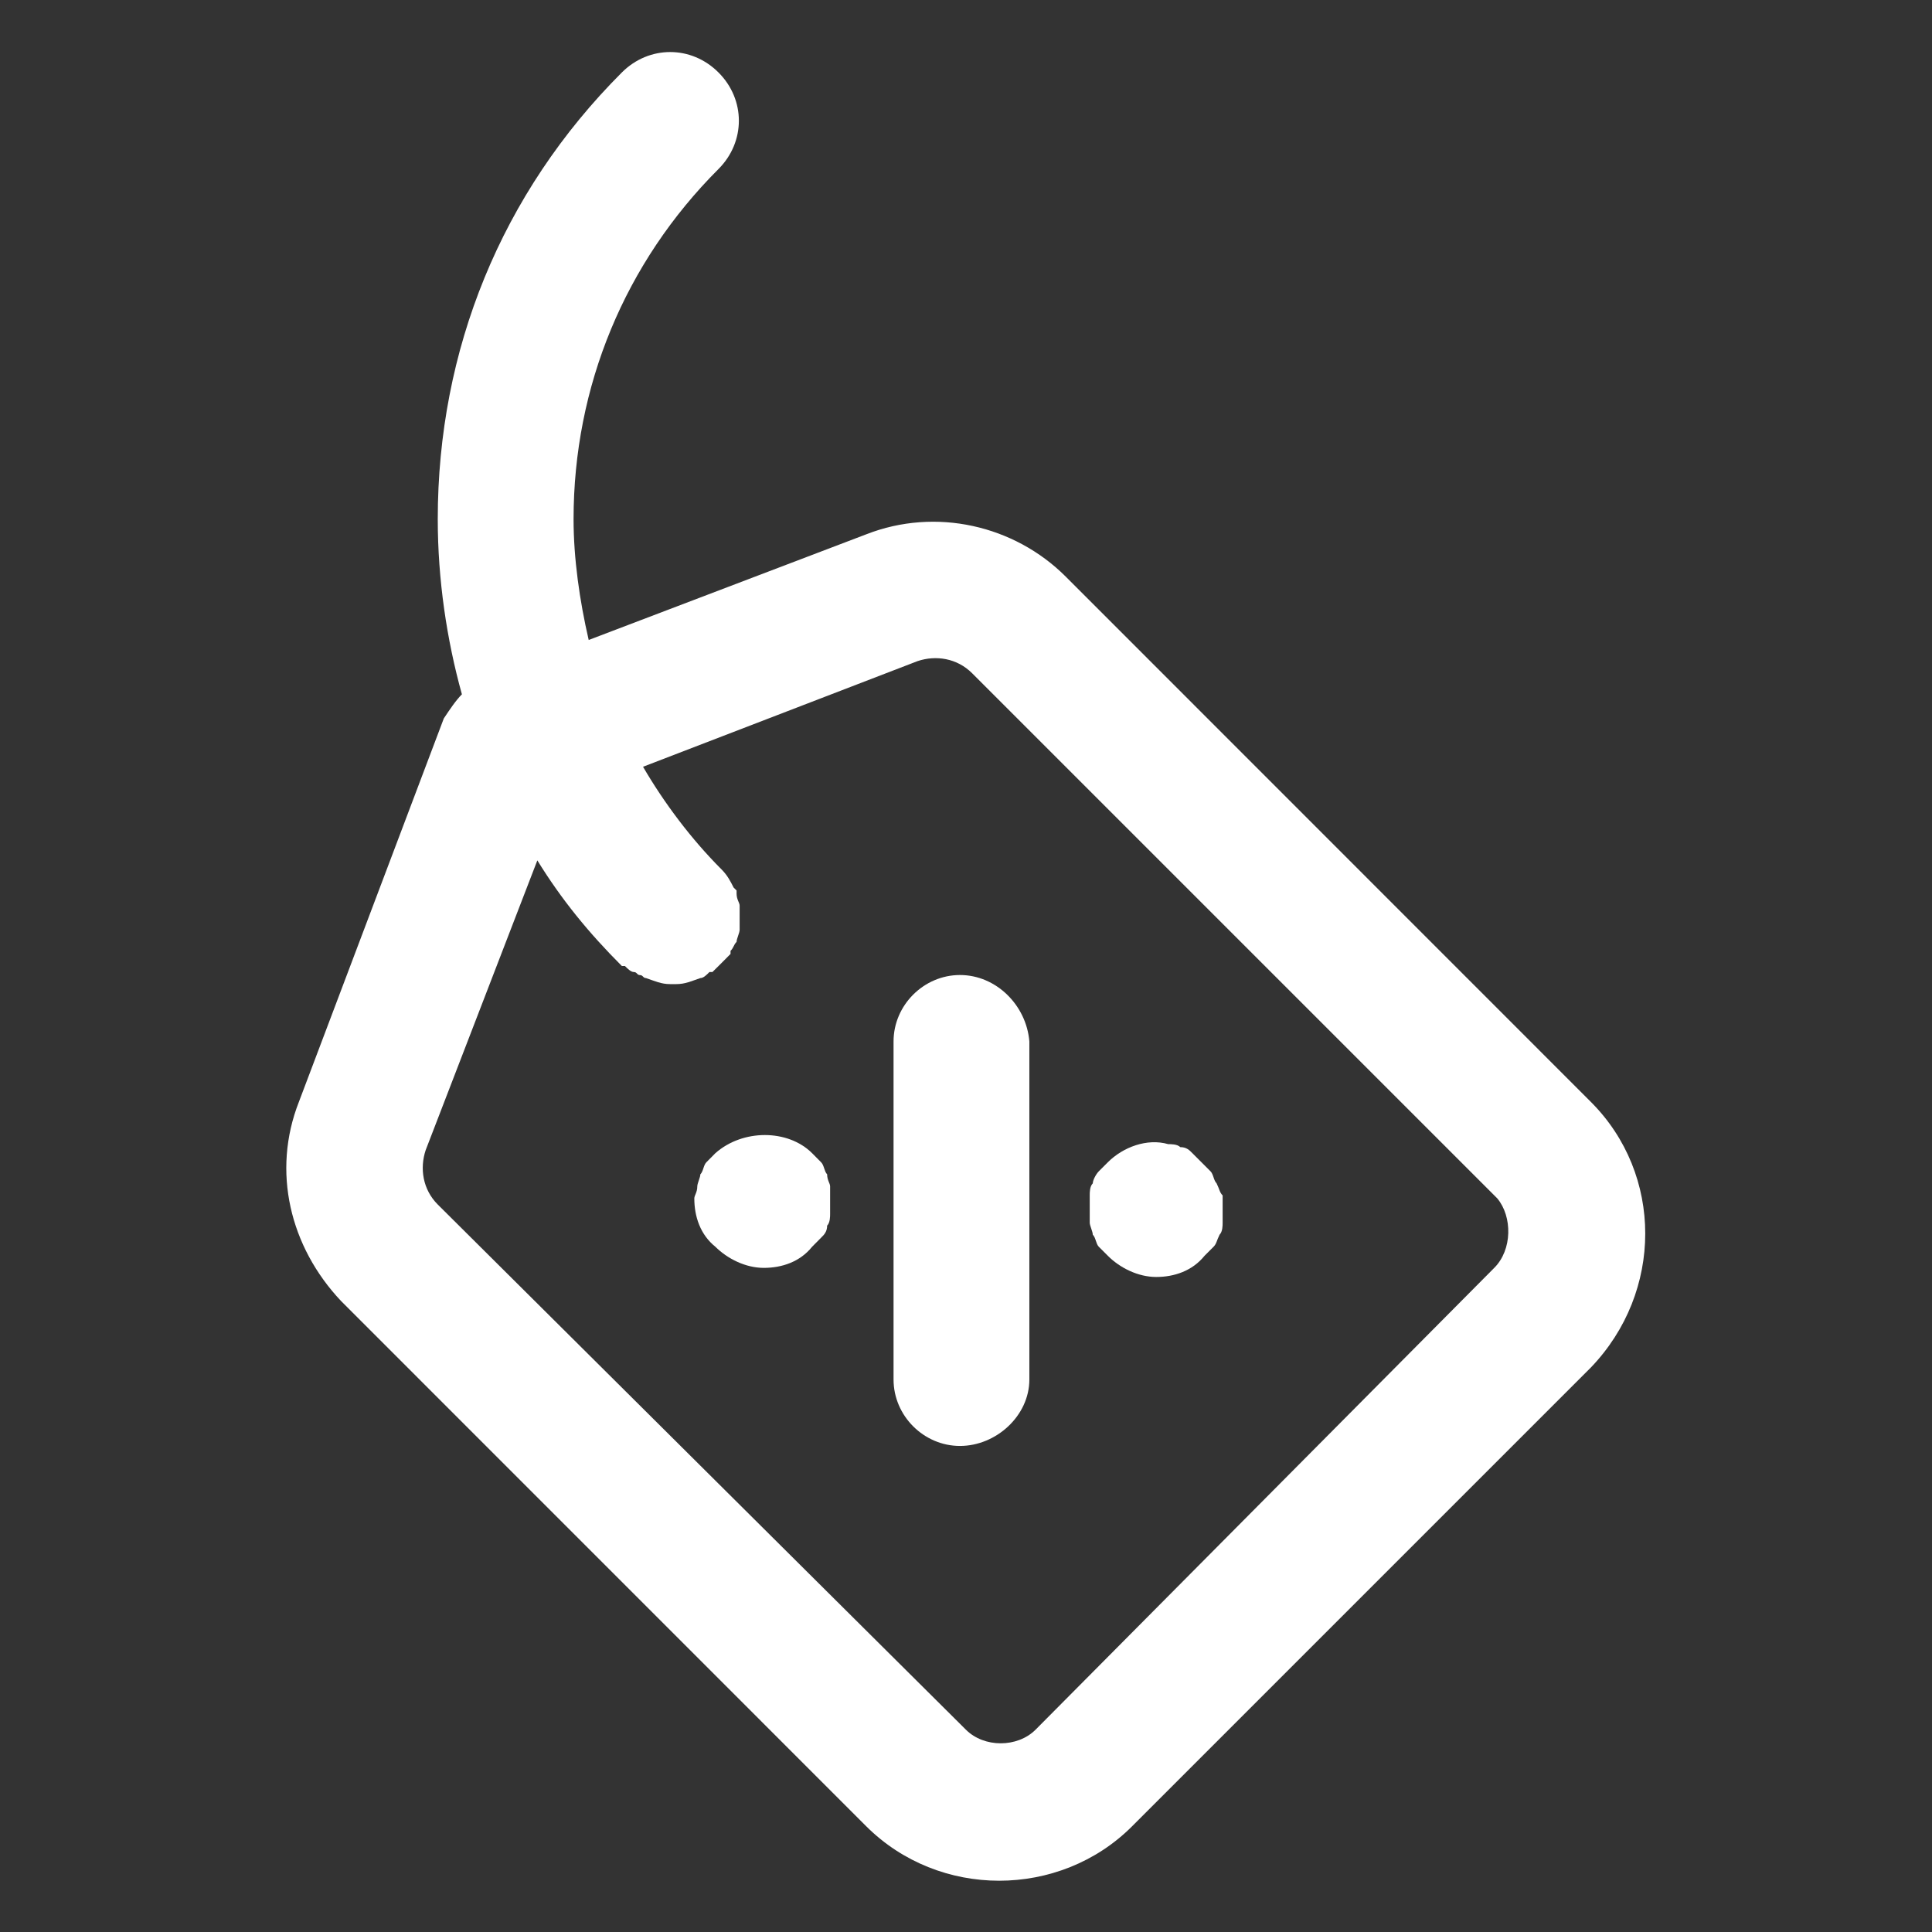
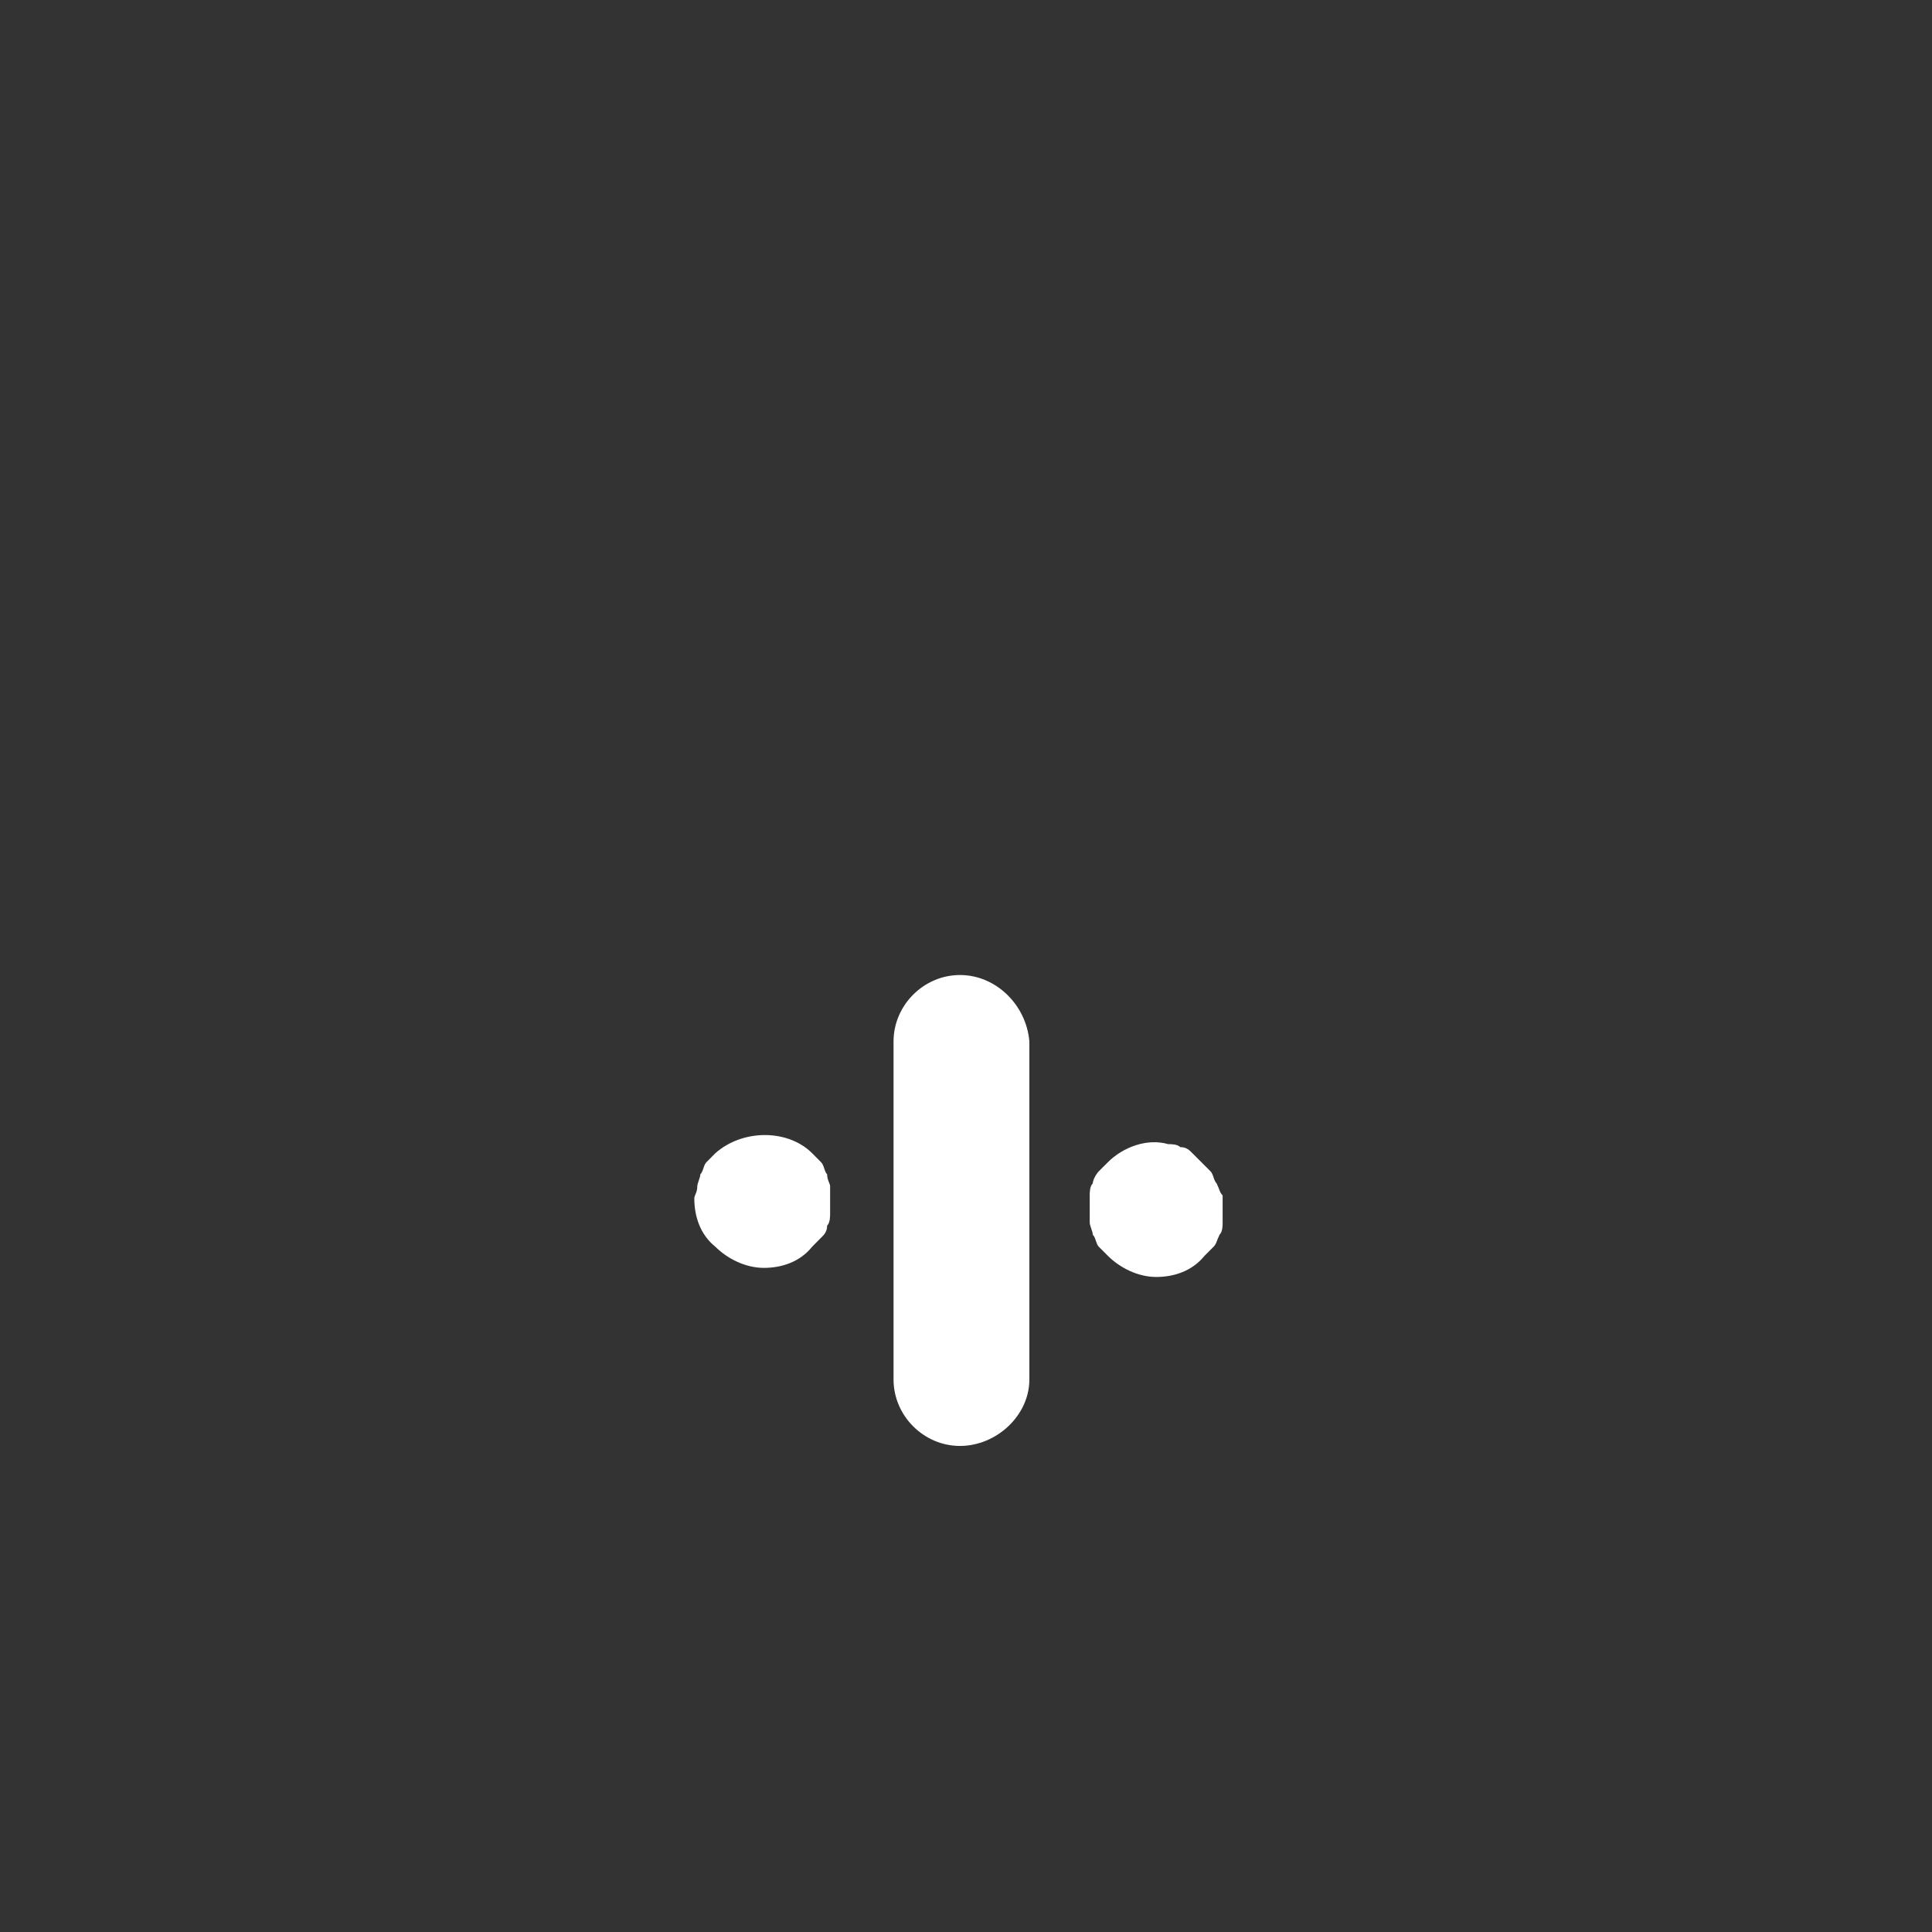
<svg xmlns="http://www.w3.org/2000/svg" width="24" height="24" viewBox="0 0 24 24" fill="none">
  <rect x="0" y="0" width="24" height="24" fill="#333333" stroke="none" />
  <path d="M11.925 12.112C11.475 12.112 11.1 12.487 11.1 12.937V17.137C11.1 17.587 11.475 17.962 11.925 17.962C12.375 17.962 12.787 17.587 12.787 17.137V12.937C12.75 12.487 12.375 12.112 11.925 12.112Z" fill="white" />
  <path d="M10.275 14.588C10.238 14.55 10.238 14.475 10.2 14.438C10.162 14.4 10.125 14.363 10.088 14.325C9.787 14.025 9.225 14.025 8.887 14.325C8.85 14.363 8.812 14.4 8.775 14.438C8.738 14.475 8.738 14.55 8.7 14.588C8.7 14.625 8.662 14.7 8.662 14.738C8.662 14.812 8.625 14.85 8.625 14.887C8.625 15.113 8.7 15.338 8.887 15.488C9.037 15.637 9.262 15.75 9.488 15.75C9.713 15.75 9.938 15.675 10.088 15.488C10.125 15.45 10.162 15.412 10.2 15.375C10.238 15.338 10.275 15.3 10.275 15.225C10.312 15.188 10.312 15.113 10.312 15.075C10.312 15 10.312 14.963 10.312 14.887C10.312 14.85 10.312 14.775 10.312 14.738C10.312 14.7 10.275 14.662 10.275 14.588Z" fill="white" />
  <path d="M15.113 14.7C15.075 14.662 15.075 14.588 15.037 14.55C15 14.512 14.963 14.475 14.925 14.438C14.887 14.4 14.85 14.363 14.812 14.325C14.775 14.287 14.738 14.25 14.662 14.25C14.625 14.213 14.55 14.213 14.512 14.213C14.25 14.137 13.95 14.25 13.762 14.438C13.725 14.475 13.688 14.512 13.65 14.55C13.613 14.588 13.575 14.662 13.575 14.7C13.537 14.738 13.537 14.812 13.537 14.85C13.537 14.925 13.537 14.963 13.537 15C13.537 15.075 13.537 15.113 13.537 15.188C13.537 15.225 13.575 15.3 13.575 15.338C13.613 15.375 13.613 15.45 13.65 15.488C13.688 15.525 13.725 15.562 13.762 15.6C13.912 15.75 14.137 15.863 14.363 15.863C14.588 15.863 14.812 15.787 14.963 15.6C15 15.562 15.037 15.525 15.075 15.488C15.113 15.45 15.113 15.412 15.15 15.338C15.188 15.3 15.188 15.225 15.188 15.188C15.188 15.15 15.188 15.075 15.188 15C15.188 14.963 15.188 14.887 15.188 14.85C15.15 14.812 15.15 14.775 15.113 14.7Z" fill="white" />
-   <path d="M19.762 13.688L13.238 7.162C12.6 6.525 11.625 6.3 10.762 6.637L7.313 7.95C7.2 7.462 7.125 6.937 7.125 6.45C7.125 4.8 7.763 3.262 8.925 2.1C9.263 1.762 9.263 1.237 8.925 0.9C8.588 0.562 8.063 0.562 7.725 0.9C6.225 2.4 5.438 4.35 5.438 6.45C5.438 7.2 5.55 7.95 5.738 8.625C5.663 8.7 5.588 8.812 5.513 8.925L3.713 13.688C3.375 14.55 3.6 15.488 4.238 16.163L10.762 22.688C11.213 23.137 11.812 23.363 12.412 23.363C13.012 23.363 13.613 23.137 14.062 22.688L19.762 16.988C20.663 16.05 20.663 14.588 19.762 13.688ZM18.562 15.75L12.863 21.488C12.637 21.712 12.225 21.712 12 21.488L5.438 14.963C5.25 14.775 5.213 14.512 5.288 14.287L6.675 10.688C6.975 11.175 7.313 11.588 7.725 12C7.725 12 7.725 12 7.763 12C7.8 12.037 7.838 12.075 7.875 12.075C7.913 12.075 7.913 12.113 7.95 12.113C7.988 12.113 7.988 12.15 8.025 12.15C8.138 12.188 8.213 12.225 8.325 12.225C8.325 12.225 8.325 12.225 8.363 12.225C8.363 12.225 8.363 12.225 8.4 12.225C8.513 12.225 8.588 12.188 8.7 12.15C8.738 12.15 8.775 12.113 8.813 12.075H8.85C8.888 12.037 8.925 12 8.963 11.963C9 11.925 9.038 11.887 9.075 11.85V11.812C9.113 11.775 9.113 11.738 9.15 11.7C9.15 11.662 9.188 11.588 9.188 11.55C9.188 11.512 9.188 11.438 9.188 11.4C9.188 11.363 9.188 11.287 9.188 11.25C9.188 11.213 9.15 11.175 9.15 11.1C9.15 11.1 9.15 11.1 9.15 11.062L9.113 11.025C9.075 10.95 9.038 10.875 8.963 10.8C8.588 10.425 8.25 9.975 7.988 9.525L11.4 8.212C11.625 8.137 11.887 8.175 12.075 8.362L18.6 14.887C18.788 15.113 18.788 15.525 18.562 15.75Z" fill="white" />
</svg>